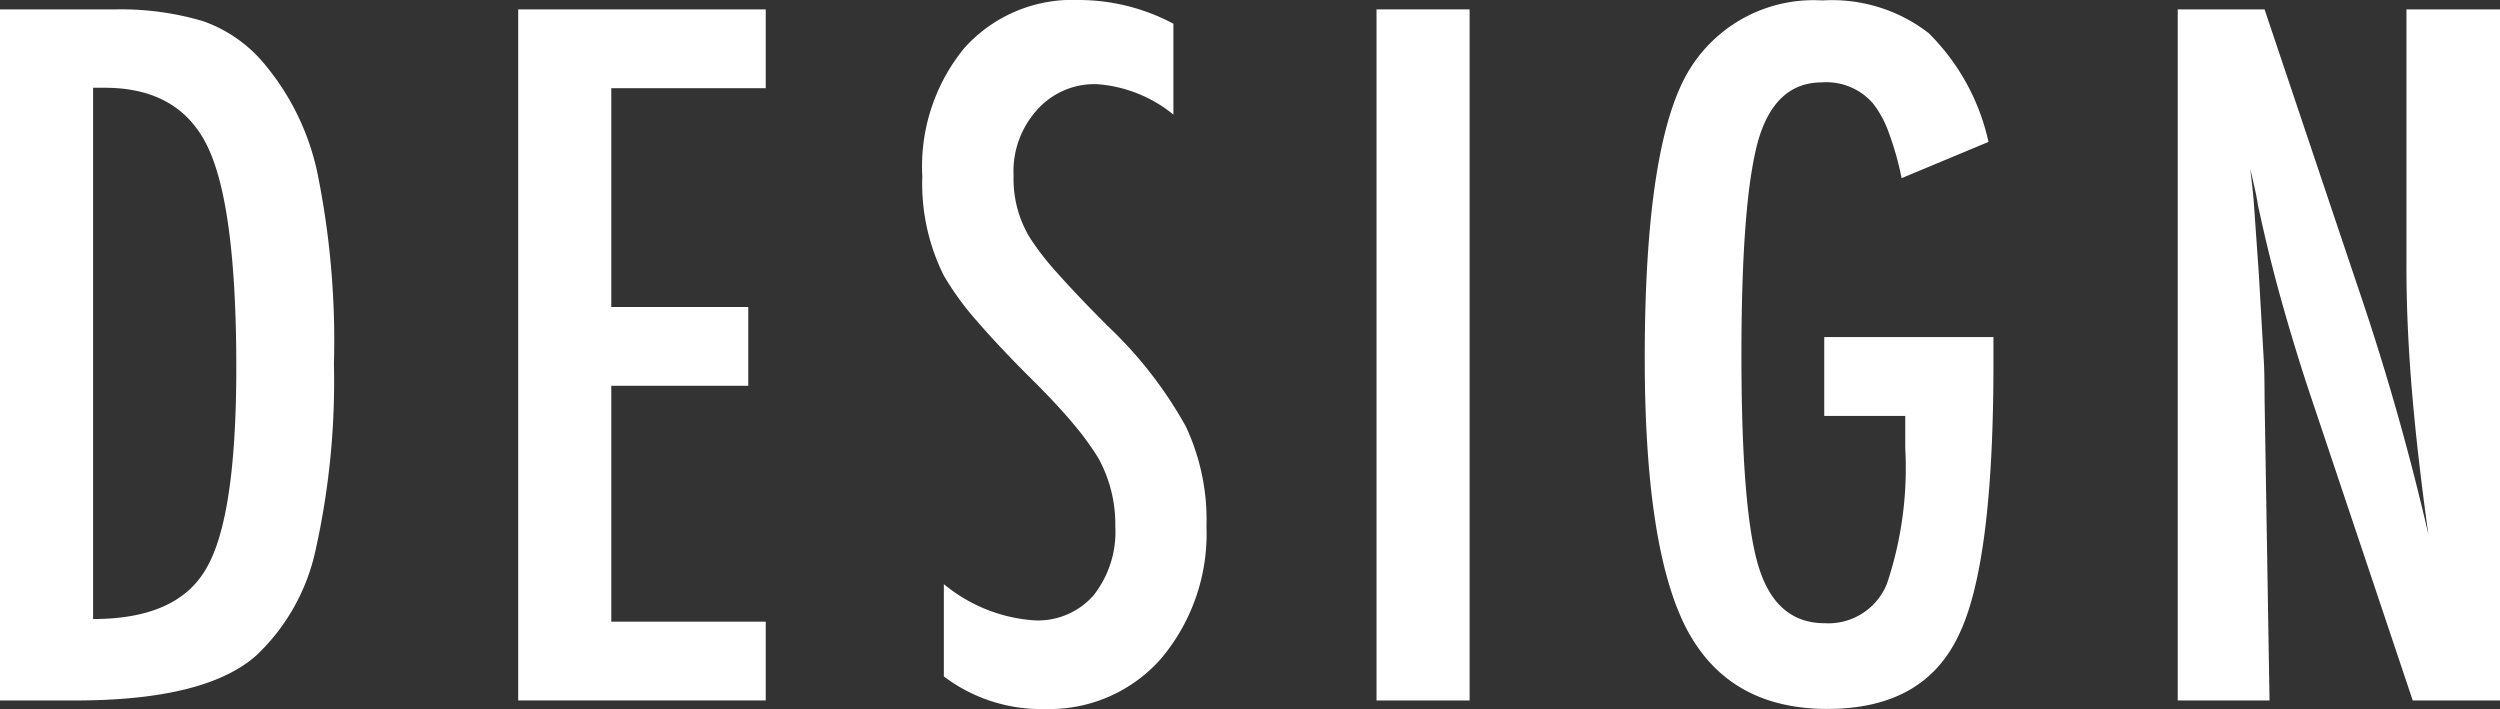
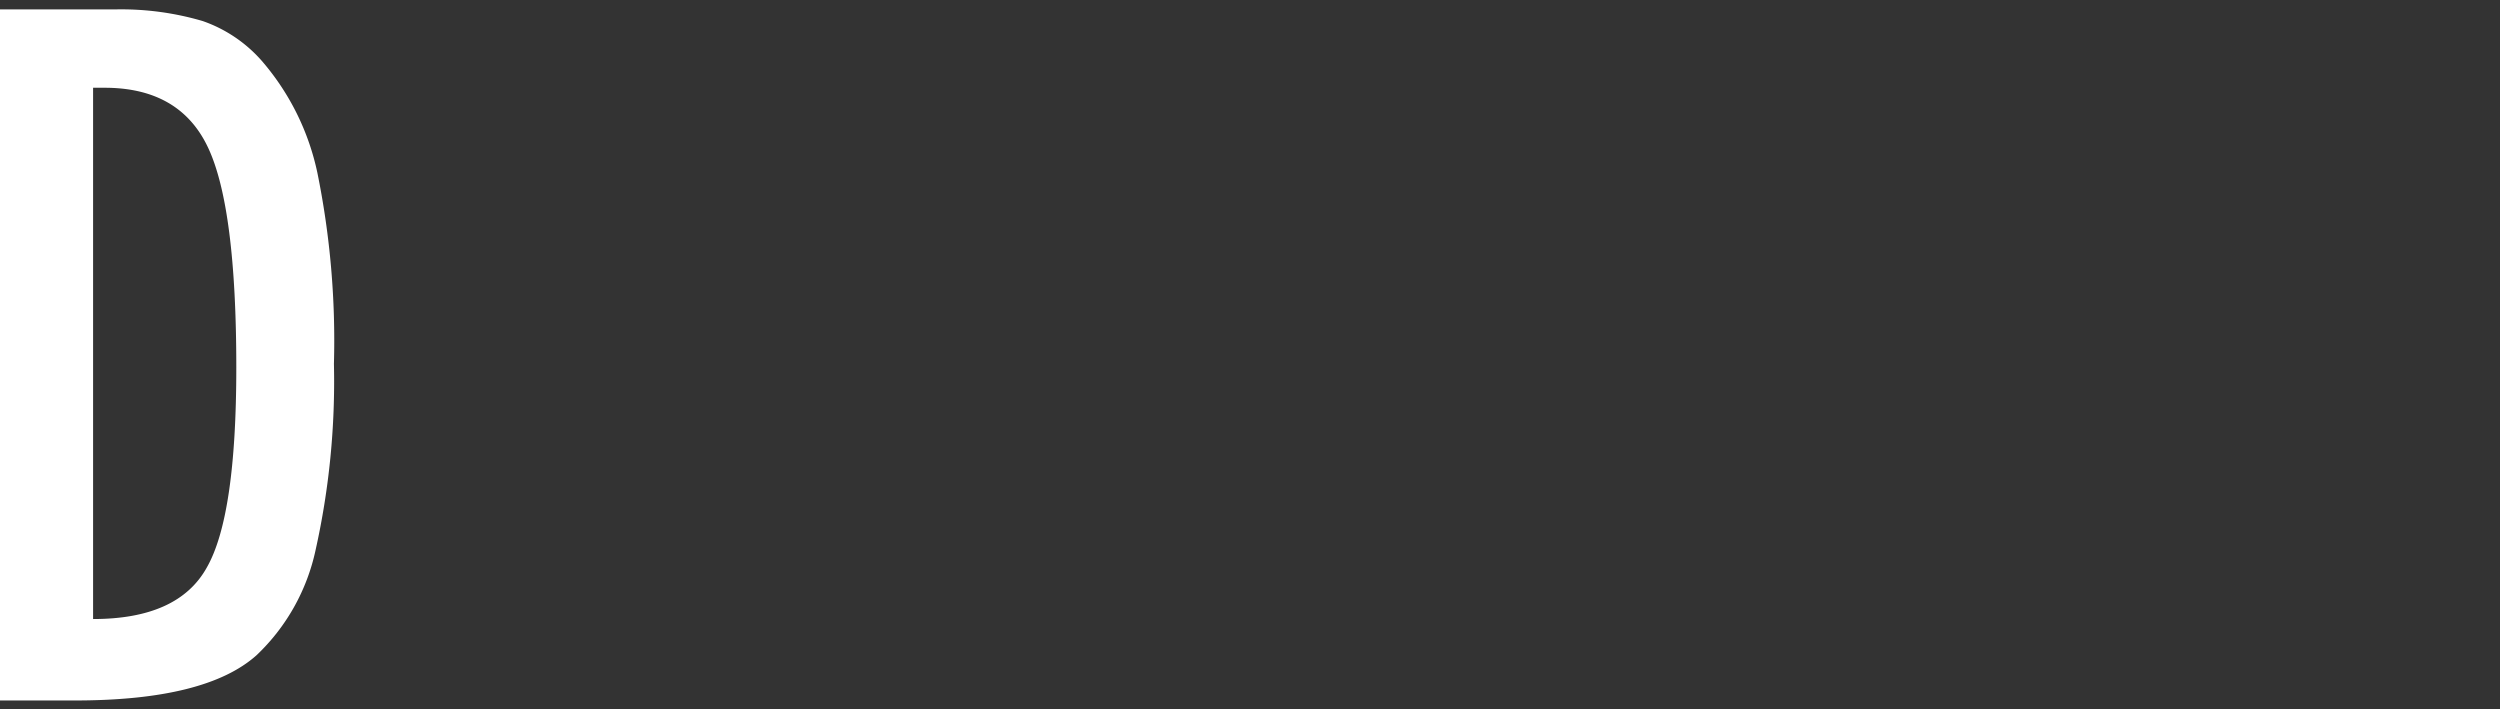
<svg xmlns="http://www.w3.org/2000/svg" width="130.469" height="37" viewBox="0 0 130.469 37">
  <rect x="0" y="0" width="130.469" height="37" fill="#333333" stroke="none" />
  <defs>
    <clipPath id="a">
      <rect width="130.469" height="37" fill="#fff" />
    </clipPath>
  </defs>
  <g transform="translate(0 0)">
    <g transform="translate(0 0)" clip-path="url(#a)">
      <path d="M0,.37H5.98a15.038,15.038,0,0,1,4.6.607,7.288,7.288,0,0,1,3.083,2.078,13.073,13.073,0,0,1,2.9,5.84,43.935,43.935,0,0,1,.864,9.973,40.443,40.443,0,0,1-.958,9.718,10.642,10.642,0,0,1-3.083,5.489q-2.639,2.358-9.46,2.359H0ZM4.858,32.184q4.439,0,5.933-2.686,1.541-2.687,1.541-10.442,0-8.34-1.471-11.469t-5.4-3.129H4.858Z" transform="translate(0 0.122)" fill="#fff" />
-       <path d="M20.352.369H33.27V4.481H25.21V15.9h7.148v4.111H25.21v12.31H33.27v4.111H20.352Z" transform="translate(6.692 0.122)" fill="#fff" />
-       <path d="M49.326,1.238V5.98a7.111,7.111,0,0,0-3.994-1.588A4.009,4.009,0,0,0,42.2,5.747a4.786,4.786,0,0,0-1.215,3.434,5.9,5.9,0,0,0,.864,3.246,14.388,14.388,0,0,0,1.46,1.868q1.015,1.144,2.627,2.756a21.615,21.615,0,0,1,4.041,5.209,11.461,11.461,0,0,1,1.075,5.209,10.114,10.114,0,0,1-2.36,6.891A7.746,7.746,0,0,1,42.646,37a8.391,8.391,0,0,1-5.3-1.7V30.483a8.272,8.272,0,0,0,4.719,1.892,3.854,3.854,0,0,0,3.107-1.321,5.353,5.353,0,0,0,1.122-3.585,7.167,7.167,0,0,0-.865-3.527,14.321,14.321,0,0,0-1.237-1.717q-.8-.969-1.985-2.161-1.846-1.822-3.06-3.224a15.2,15.2,0,0,1-1.8-2.453A10.749,10.749,0,0,1,36.222,9.2a9.737,9.737,0,0,1,2.2-6.7A7.566,7.566,0,0,1,44.373,0a10.52,10.52,0,0,1,4.953,1.238" transform="translate(11.911 0)" fill="#fff" />
-       <rect width="4.858" height="36.066" transform="translate(71.837 0.49)" fill="#fff" />
-       <path d="M73.962,17.583h8.83v1.4q0,10.534-1.846,14.225-1.822,3.783-6.821,3.783-5.163,0-7.358-4.2-2.173-4.2-2.173-14.131Q64.6,7.3,66.978,3.545A7.6,7.6,0,0,1,73.869.017a8.236,8.236,0,0,1,5.536,1.7A11.442,11.442,0,0,1,82.534,7.4L78,9.291A15.927,15.927,0,0,0,77.325,6.9a5.455,5.455,0,0,0-.817-1.507,3.219,3.219,0,0,0-2.663-1.1q-2.43,0-3.317,2.99-.887,3.129-.888,11.235,0,8.2.912,11.1t3.434,2.9a3.293,3.293,0,0,0,3.246-2.054A18.975,18.975,0,0,0,78.19,23.4v-1.7H73.962Z" transform="translate(21.241 0.006)" fill="#fff" />
-       <path d="M85.527.369h4.531l4.836,14.389a131.559,131.559,0,0,1,3.714,13.011q-.584-4.182-.865-7.568t-.28-6.377V.369h4.882V36.435H97.791L92.348,20.2q-.747-2.266-1.414-4.648t-1.227-5q-.046-.327-.151-.795c-.07-.311-.151-.67-.244-1.074q.07.606.117,1.039c.031.288.054.533.069.736l.258,3.668.256,4.461c.016.248.028.553.035.91s.012.764.012,1.216l.258,15.72H85.527Z" transform="translate(28.124 0.122)" fill="#fff" />
    </g>
  </g>
</svg>